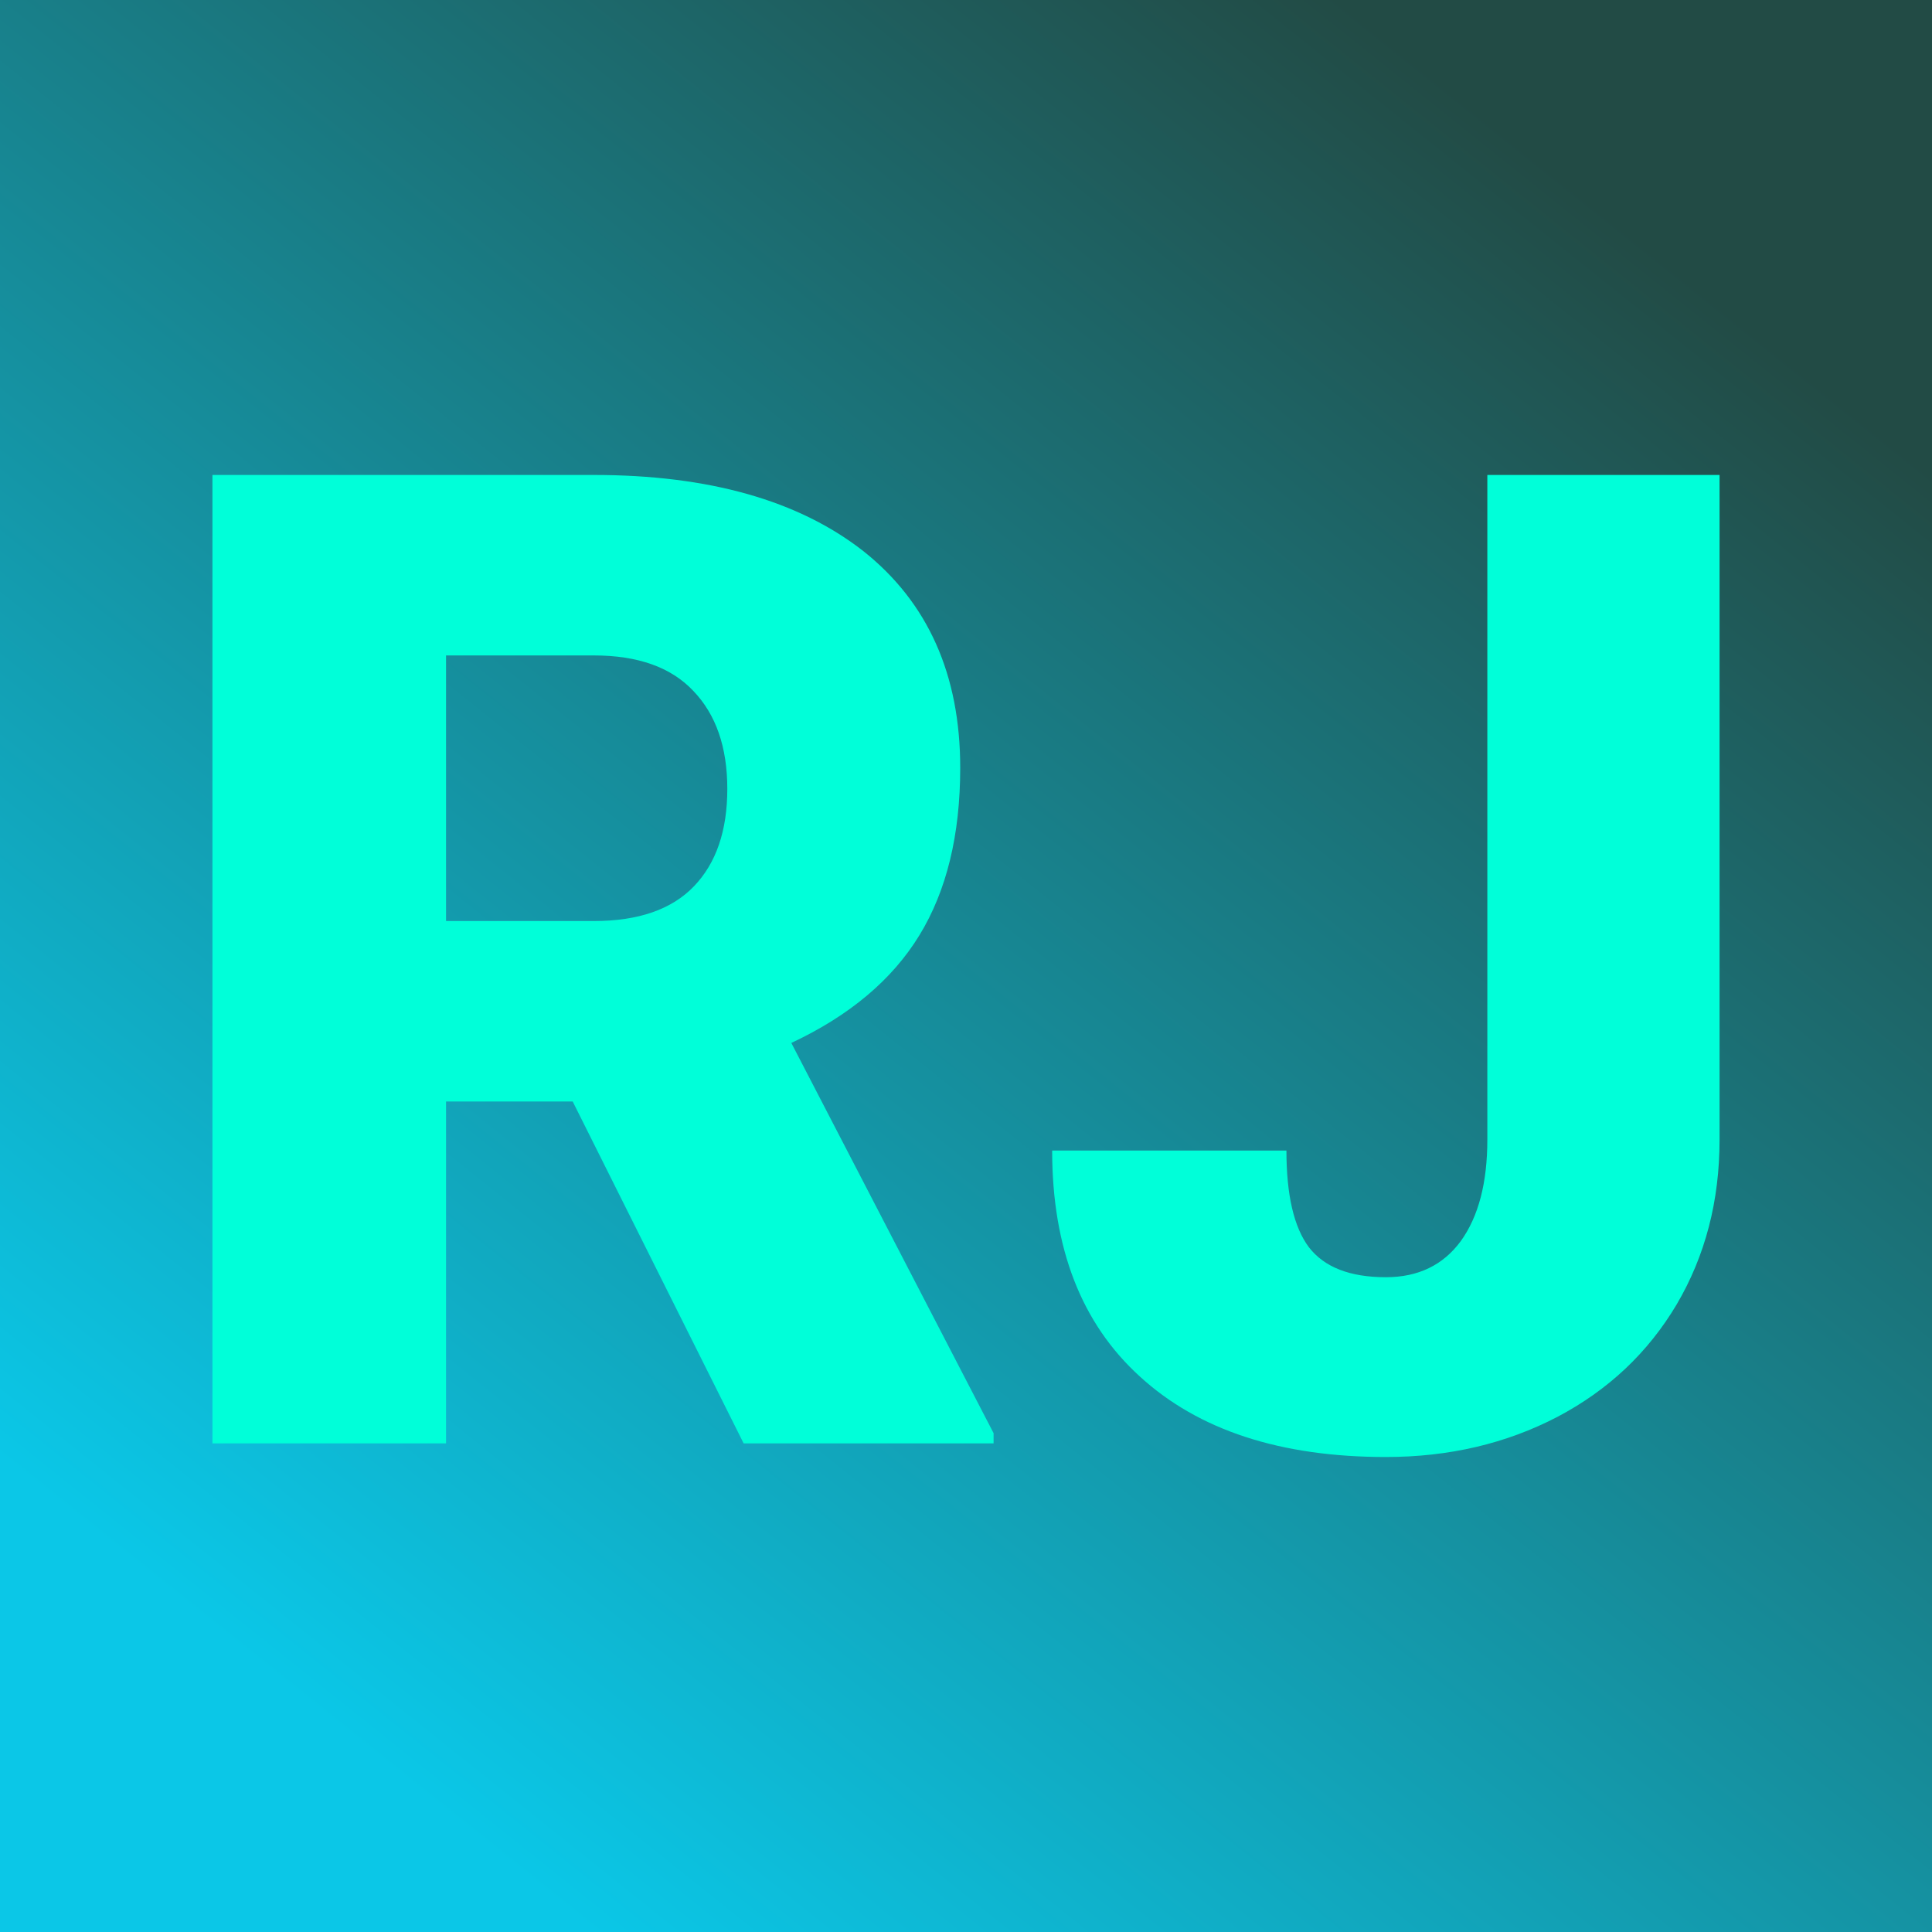
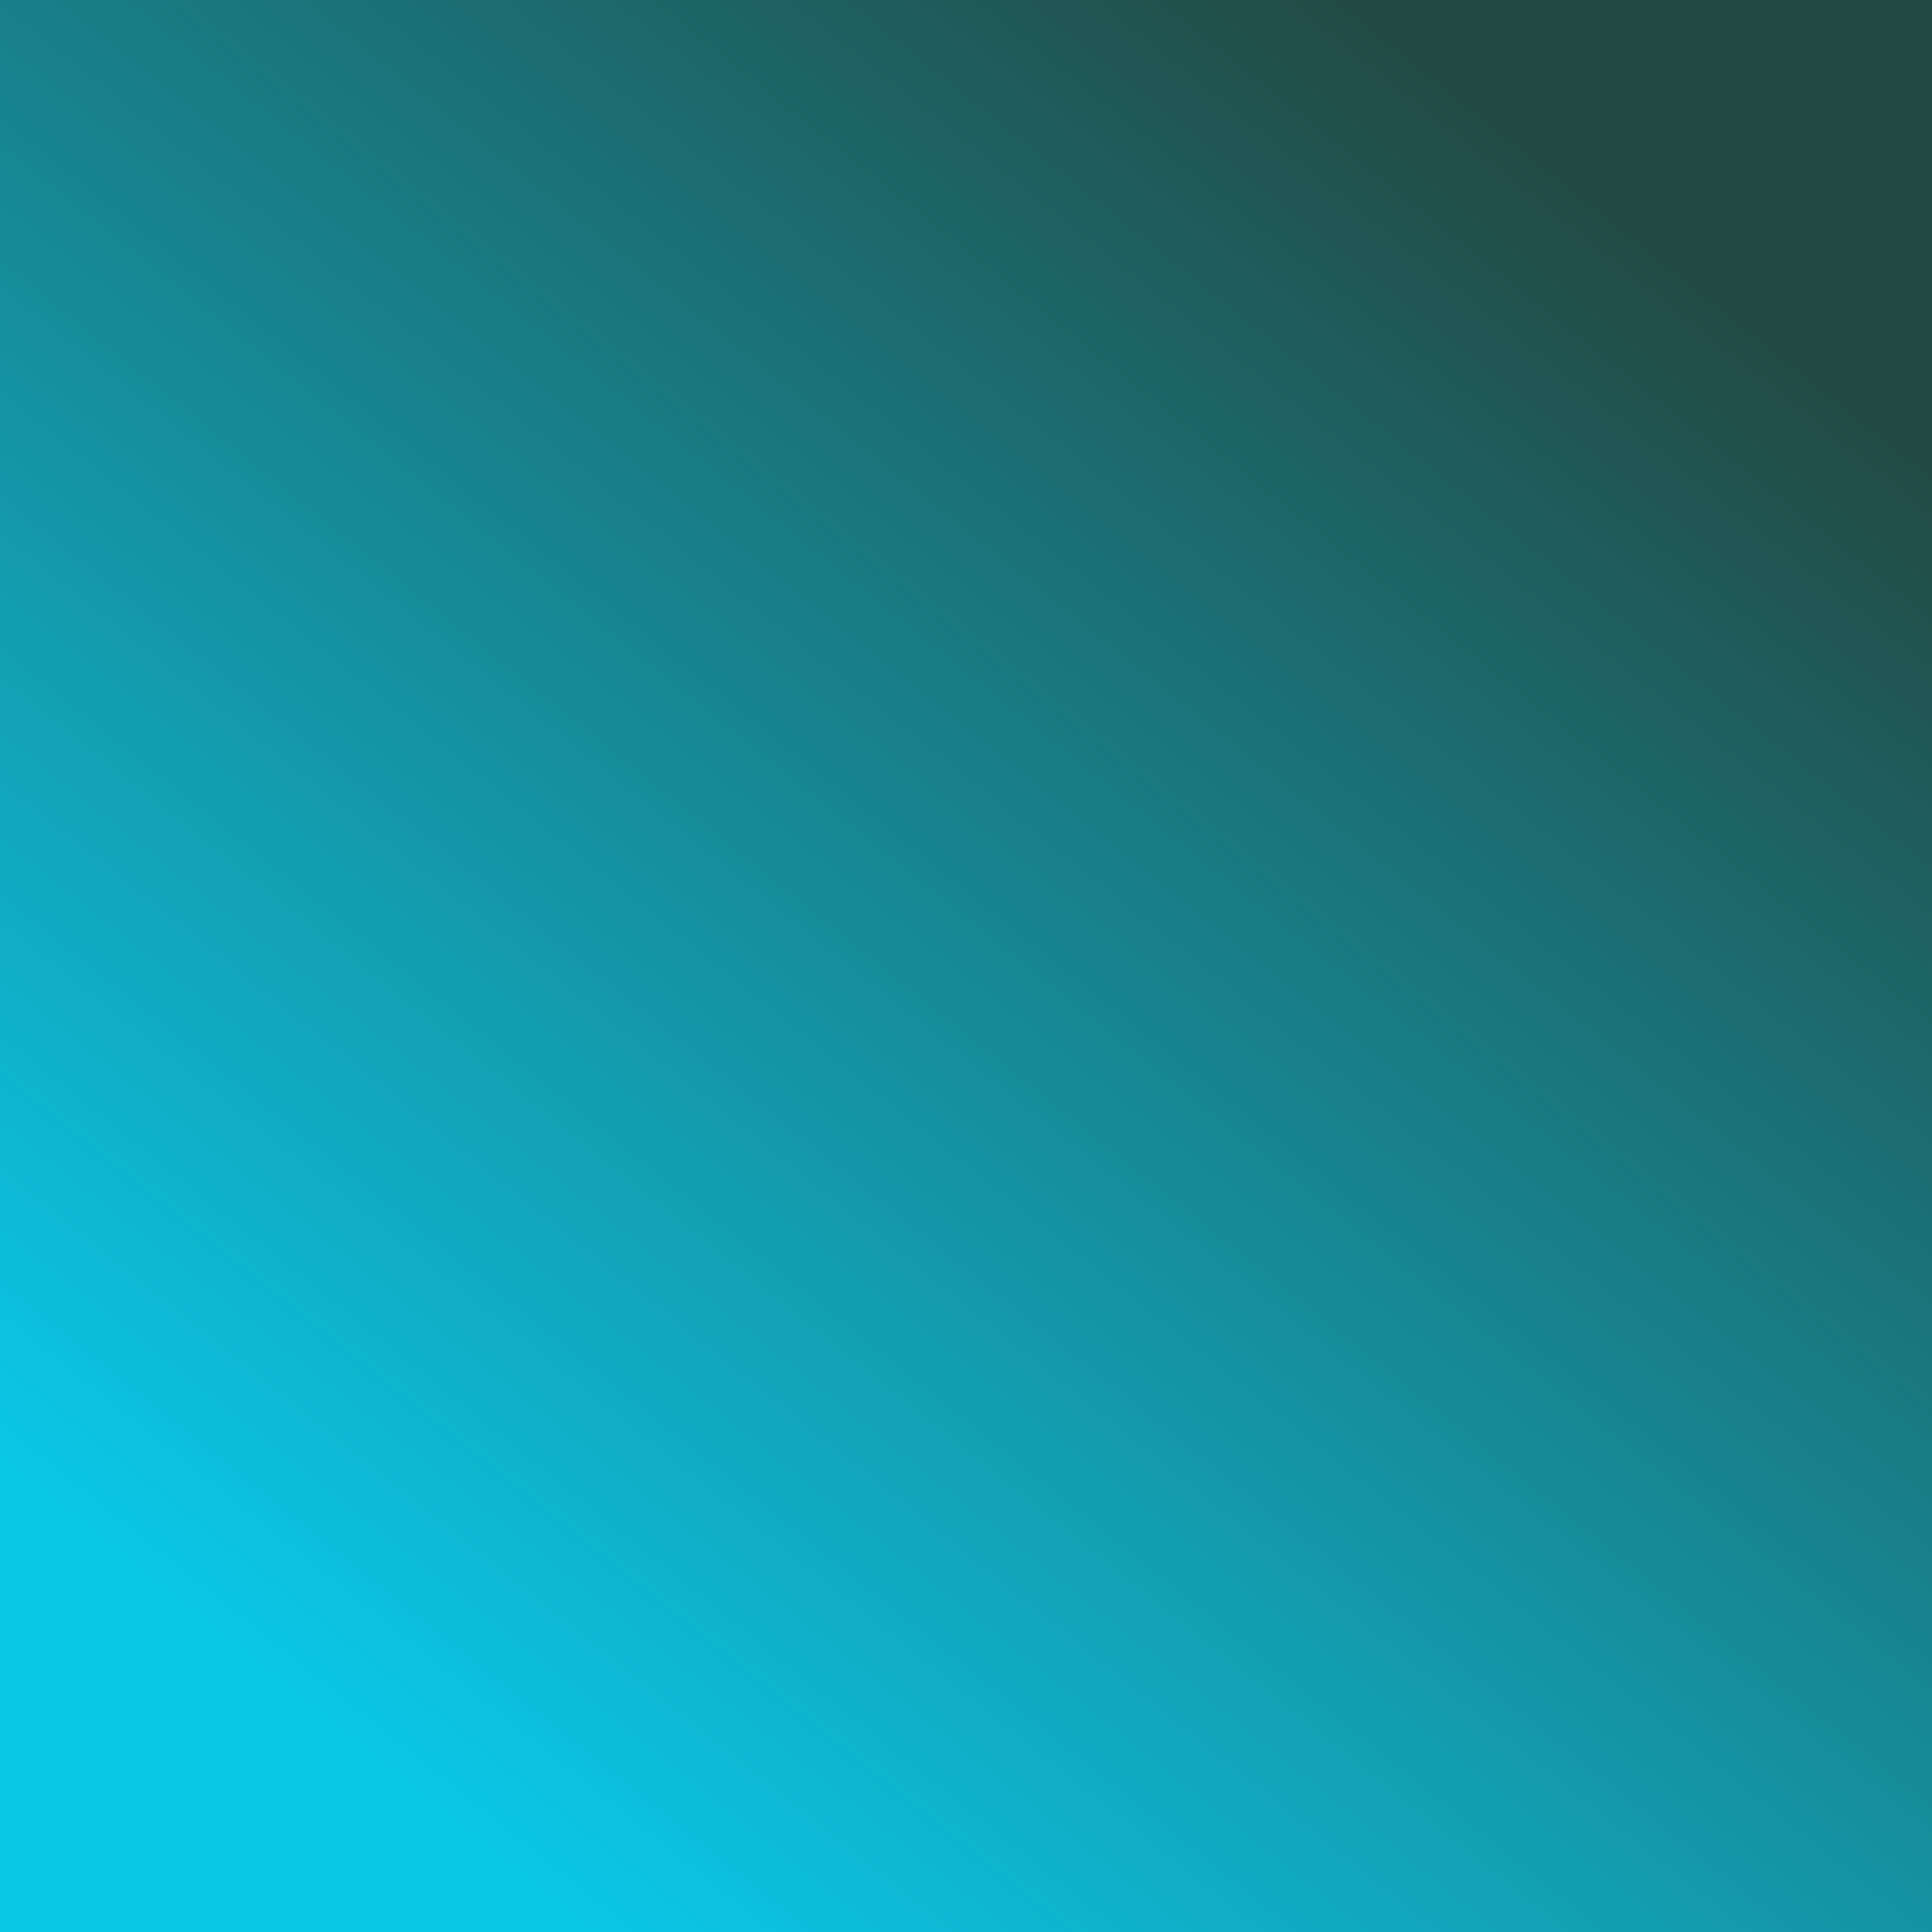
<svg xmlns="http://www.w3.org/2000/svg" version="1.1" viewBox="0 0 200 200">
  <rect width="200" height="200" fill="url('#gradient')" />
  <defs>
    <linearGradient id="gradient" gradientTransform="rotate(309 0.5 0.5)">
      <stop offset="0%" stop-color="#0bc7e7" />
      <stop offset="100%" stop-color="#224b45" />
    </linearGradient>
  </defs>
  <g>
    <g fill="#00ffd9" transform="matrix(7.05,0,0,7.05,14.449,149.419)" stroke="#ffffff" stroke-width="0">
-       <path d="M8.87 0L6.36-5.02L4.50-5.02L4.50 0L1.07 0L1.07-14.22L6.67-14.22Q9.20-14.22 10.63-13.10Q12.05-11.97 12.05-9.92L12.05-9.92Q12.05-8.44 11.45-7.46Q10.85-6.48 9.57-5.88L9.57-5.88L12.54-0.15L12.54 0L8.87 0ZM4.50-11.57L4.50-7.67L6.67-7.67Q7.65-7.67 8.14-8.18Q8.63-8.69 8.63-9.61Q8.63-10.53 8.13-11.05Q7.64-11.57 6.67-11.57L6.67-11.57L4.50-11.57ZM19.79-4.46L19.79-14.22L23.20-14.22L23.20-4.46Q23.20-3.11 22.57-2.04Q21.94-0.98 20.82-0.39Q19.69 0.20 18.30 0.20L18.30 0.20Q15.98 0.20 14.69-0.98Q13.40-2.15 13.40-4.30L13.40-4.30L16.84-4.30Q16.84-3.32 17.17-2.88Q17.51-2.44 18.30-2.44L18.30-2.44Q19.01-2.44 19.40-2.97Q19.79-3.51 19.79-4.46L19.79-4.46Z" />
-     </g>
+       </g>
  </g>
</svg>